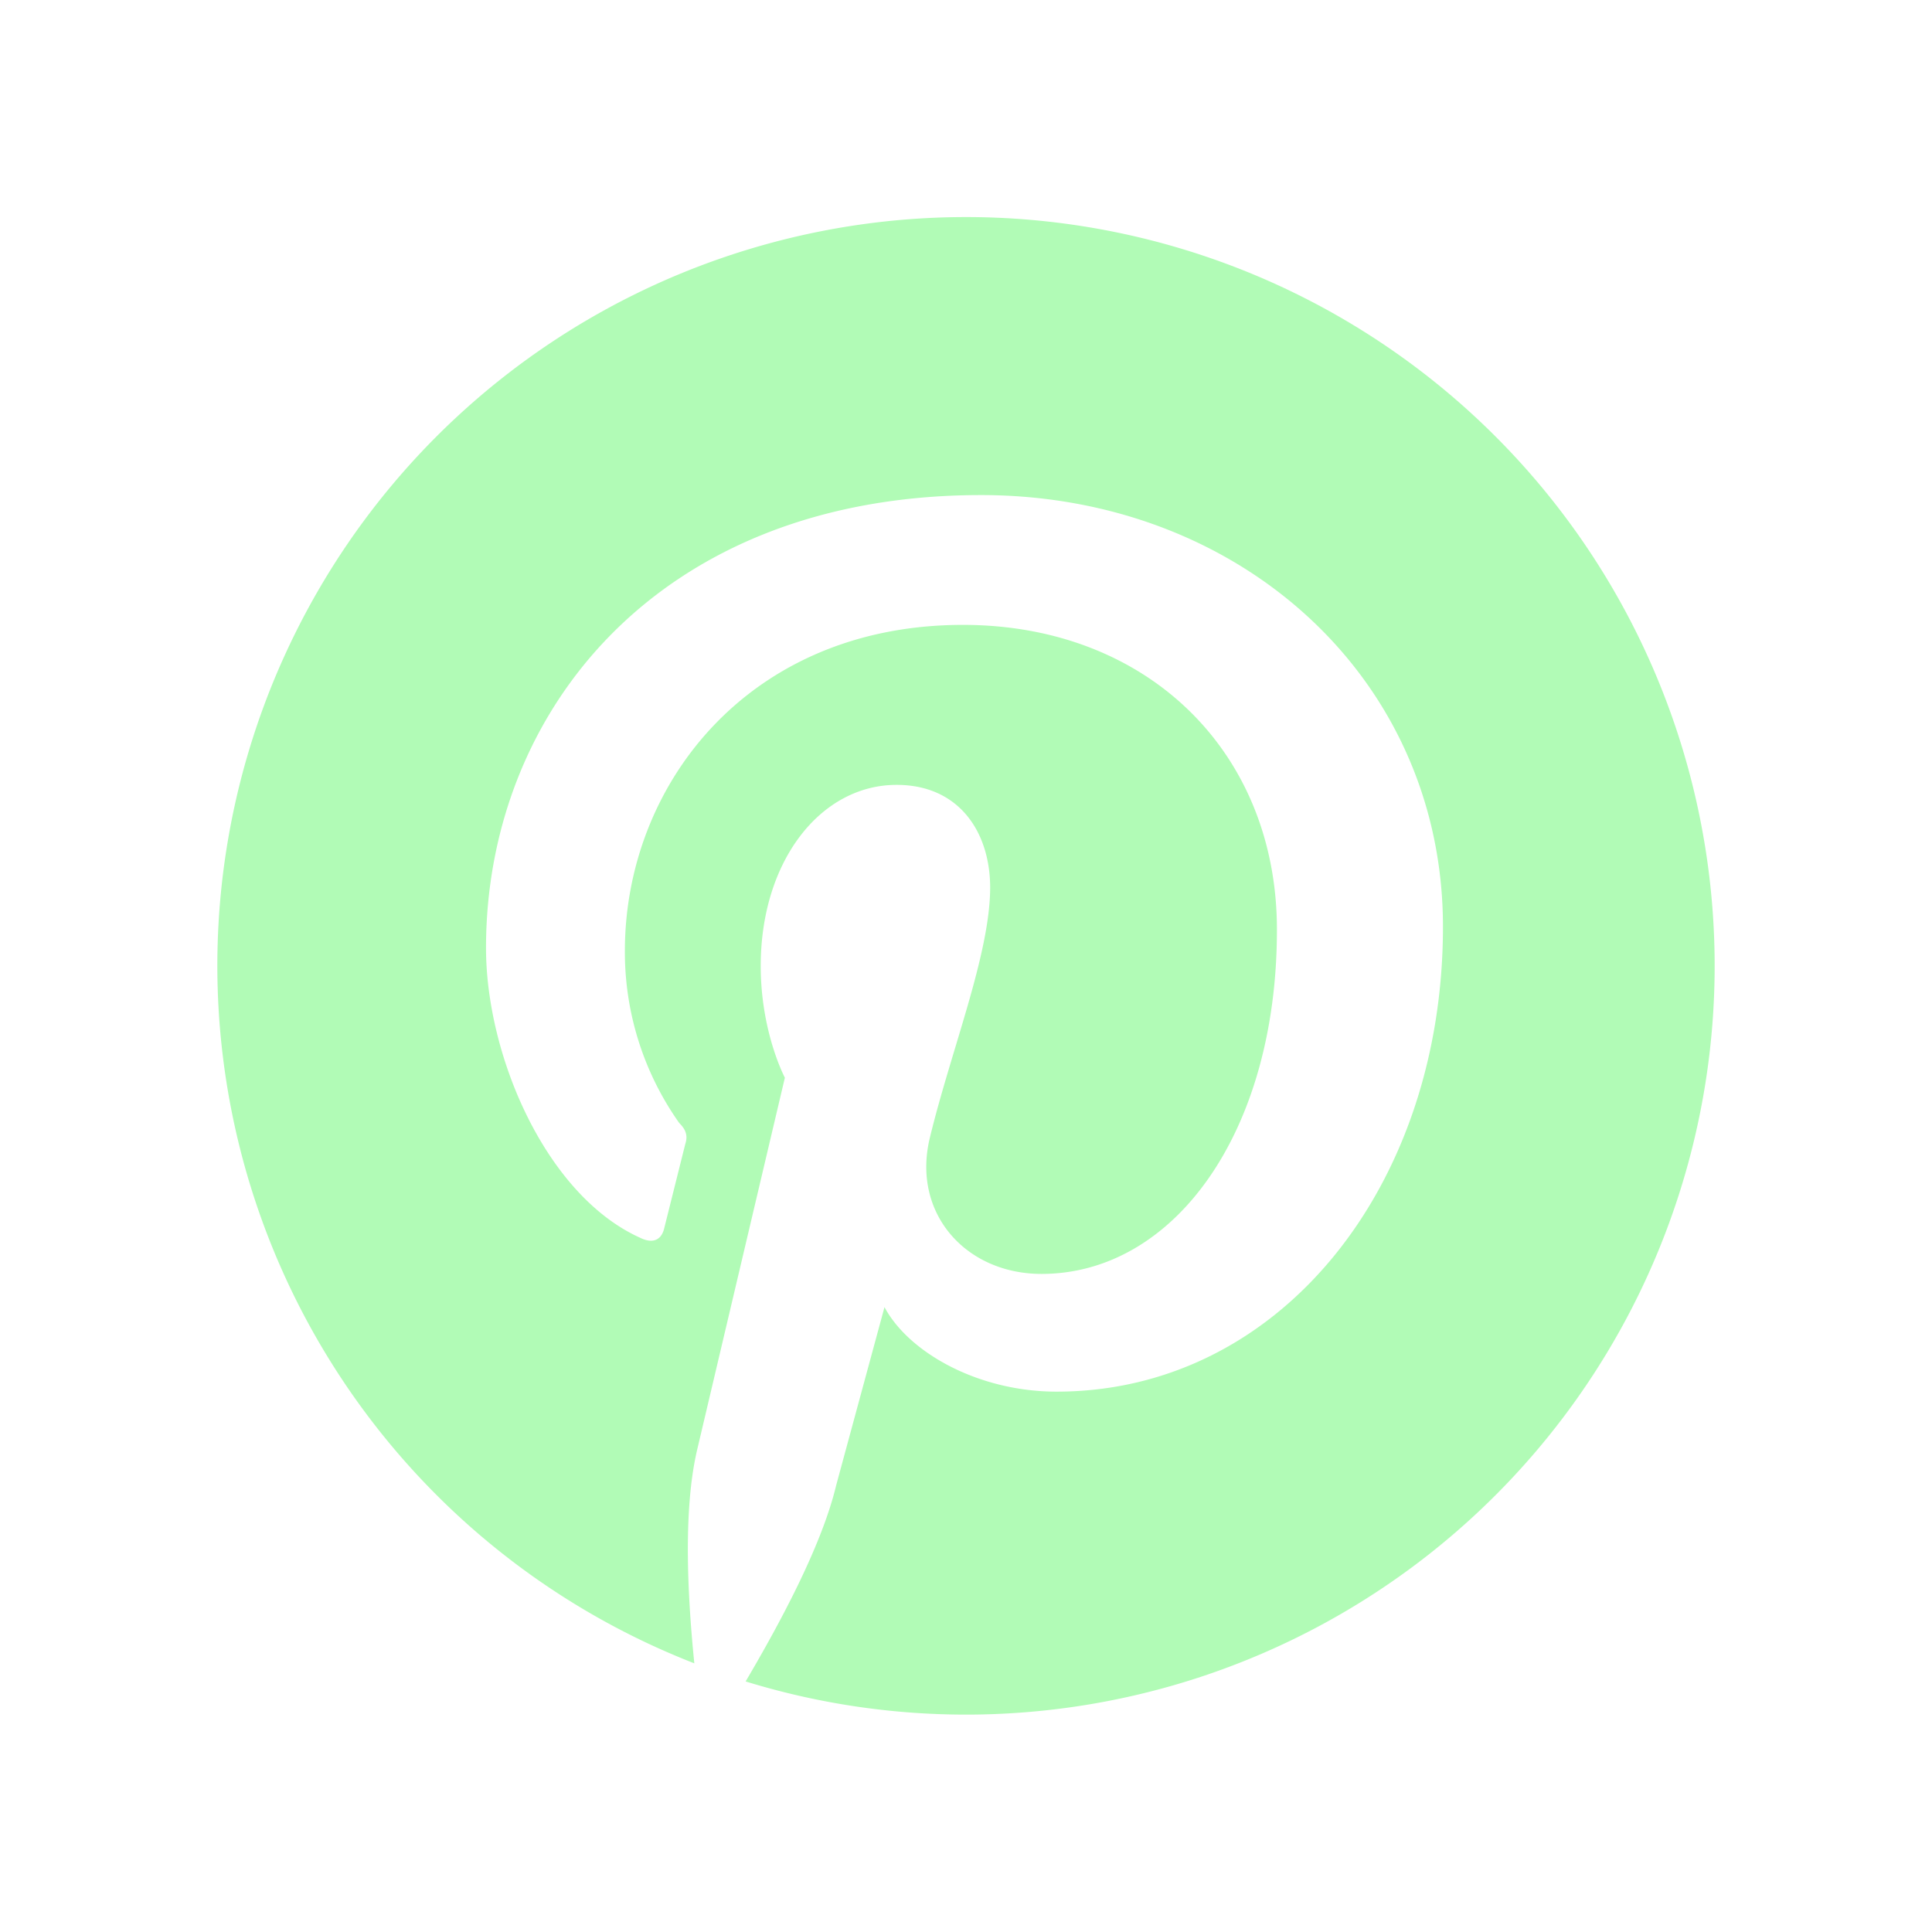
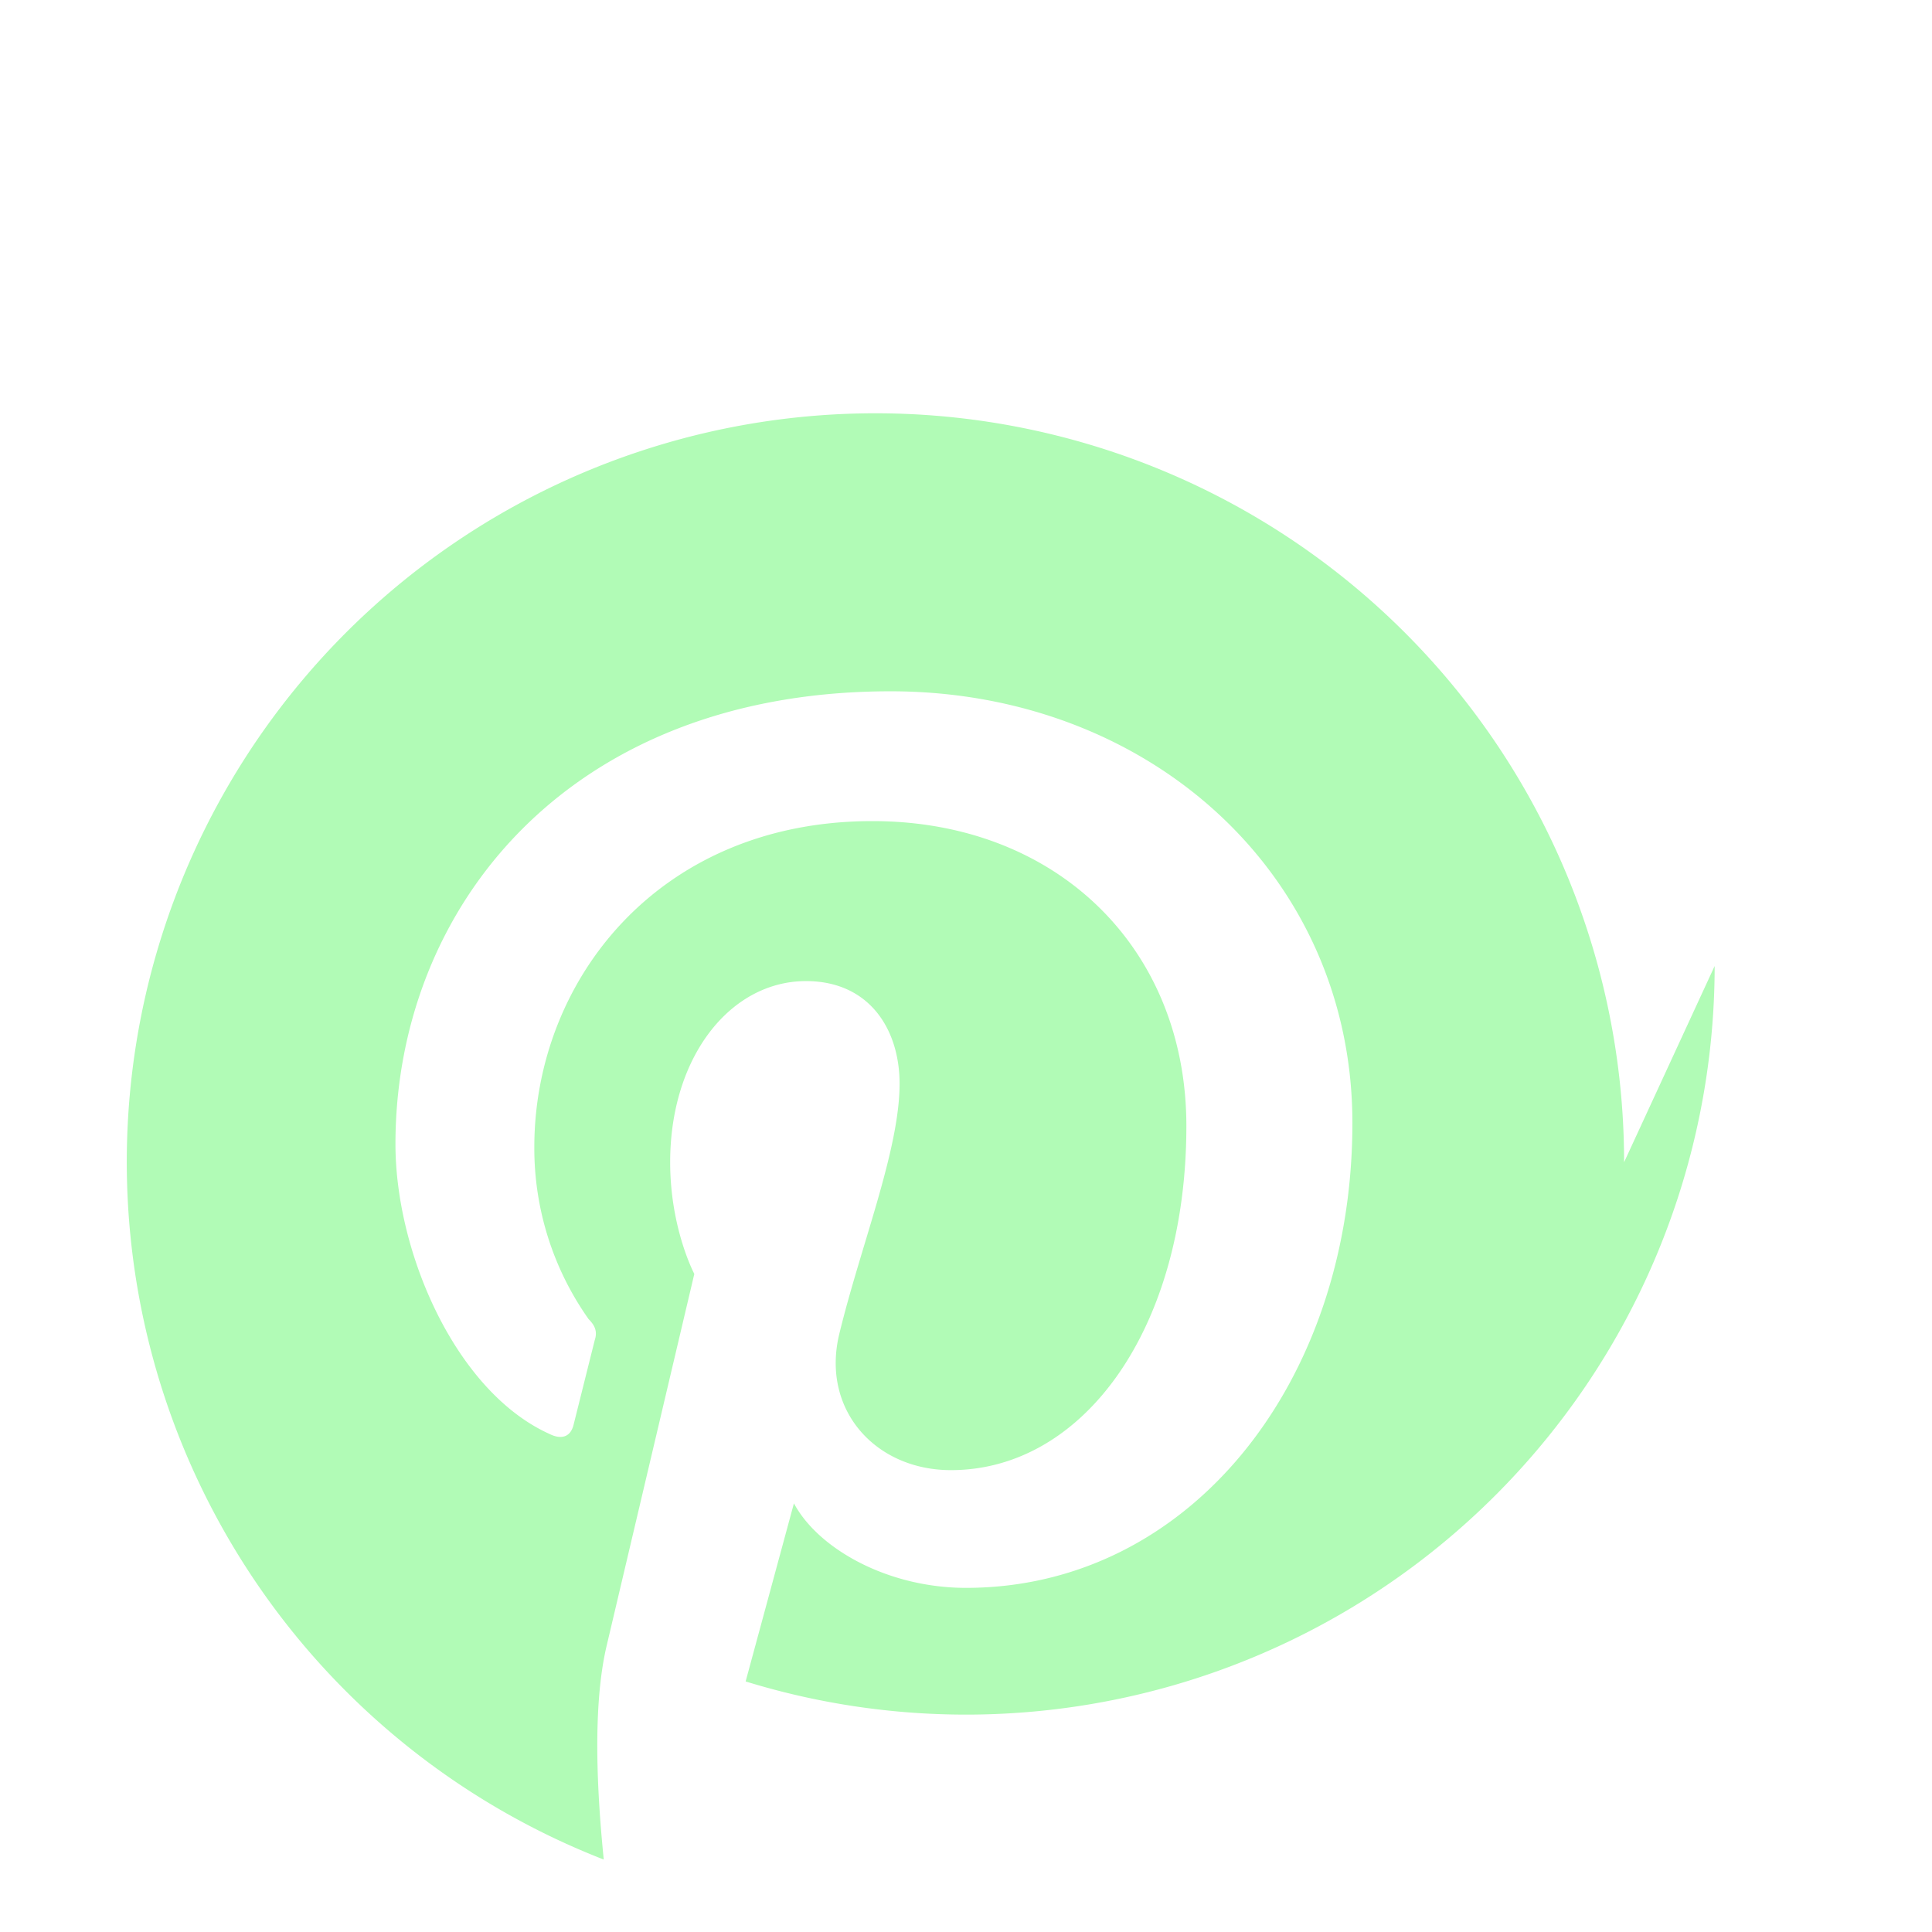
<svg xmlns="http://www.w3.org/2000/svg" xml:space="preserve" viewBox="0 0 640 640">
-   <path fill="#b1fbb6" d="M568 320a248 248 0 0 1-321 237c10-17 25-44 30-65l16-59c8 15 31 28 57 28 74 0 128-68 128-154 0-82-67-143-153-143-107 0-164 72-164 150 0 36 20 82 51 96 4 2 7 1 8-3l7-28c1-3 0-5-2-7a98 98 0 0 1-18-57c0-55 41-108 112-108 61 0 104 42 104 101 0 67-34 114-78 114-25 0-43-20-37-45 7-29 20-61 20-83 0-18-10-34-31-34-25 0-45 25-45 60 0 22 8 37 8 37l-29 123c-5 21-3 51-1 71a248 248 0 1 1 338-231z" />
+   <path fill="#b1fbb6" d="M568 320a248 248 0 0 1-321 237l16-59c8 15 31 28 57 28 74 0 128-68 128-154 0-82-67-143-153-143-107 0-164 72-164 150 0 36 20 82 51 96 4 2 7 1 8-3l7-28c1-3 0-5-2-7a98 98 0 0 1-18-57c0-55 41-108 112-108 61 0 104 42 104 101 0 67-34 114-78 114-25 0-43-20-37-45 7-29 20-61 20-83 0-18-10-34-31-34-25 0-45 25-45 60 0 22 8 37 8 37l-29 123c-5 21-3 51-1 71a248 248 0 1 1 338-231z" />
</svg>